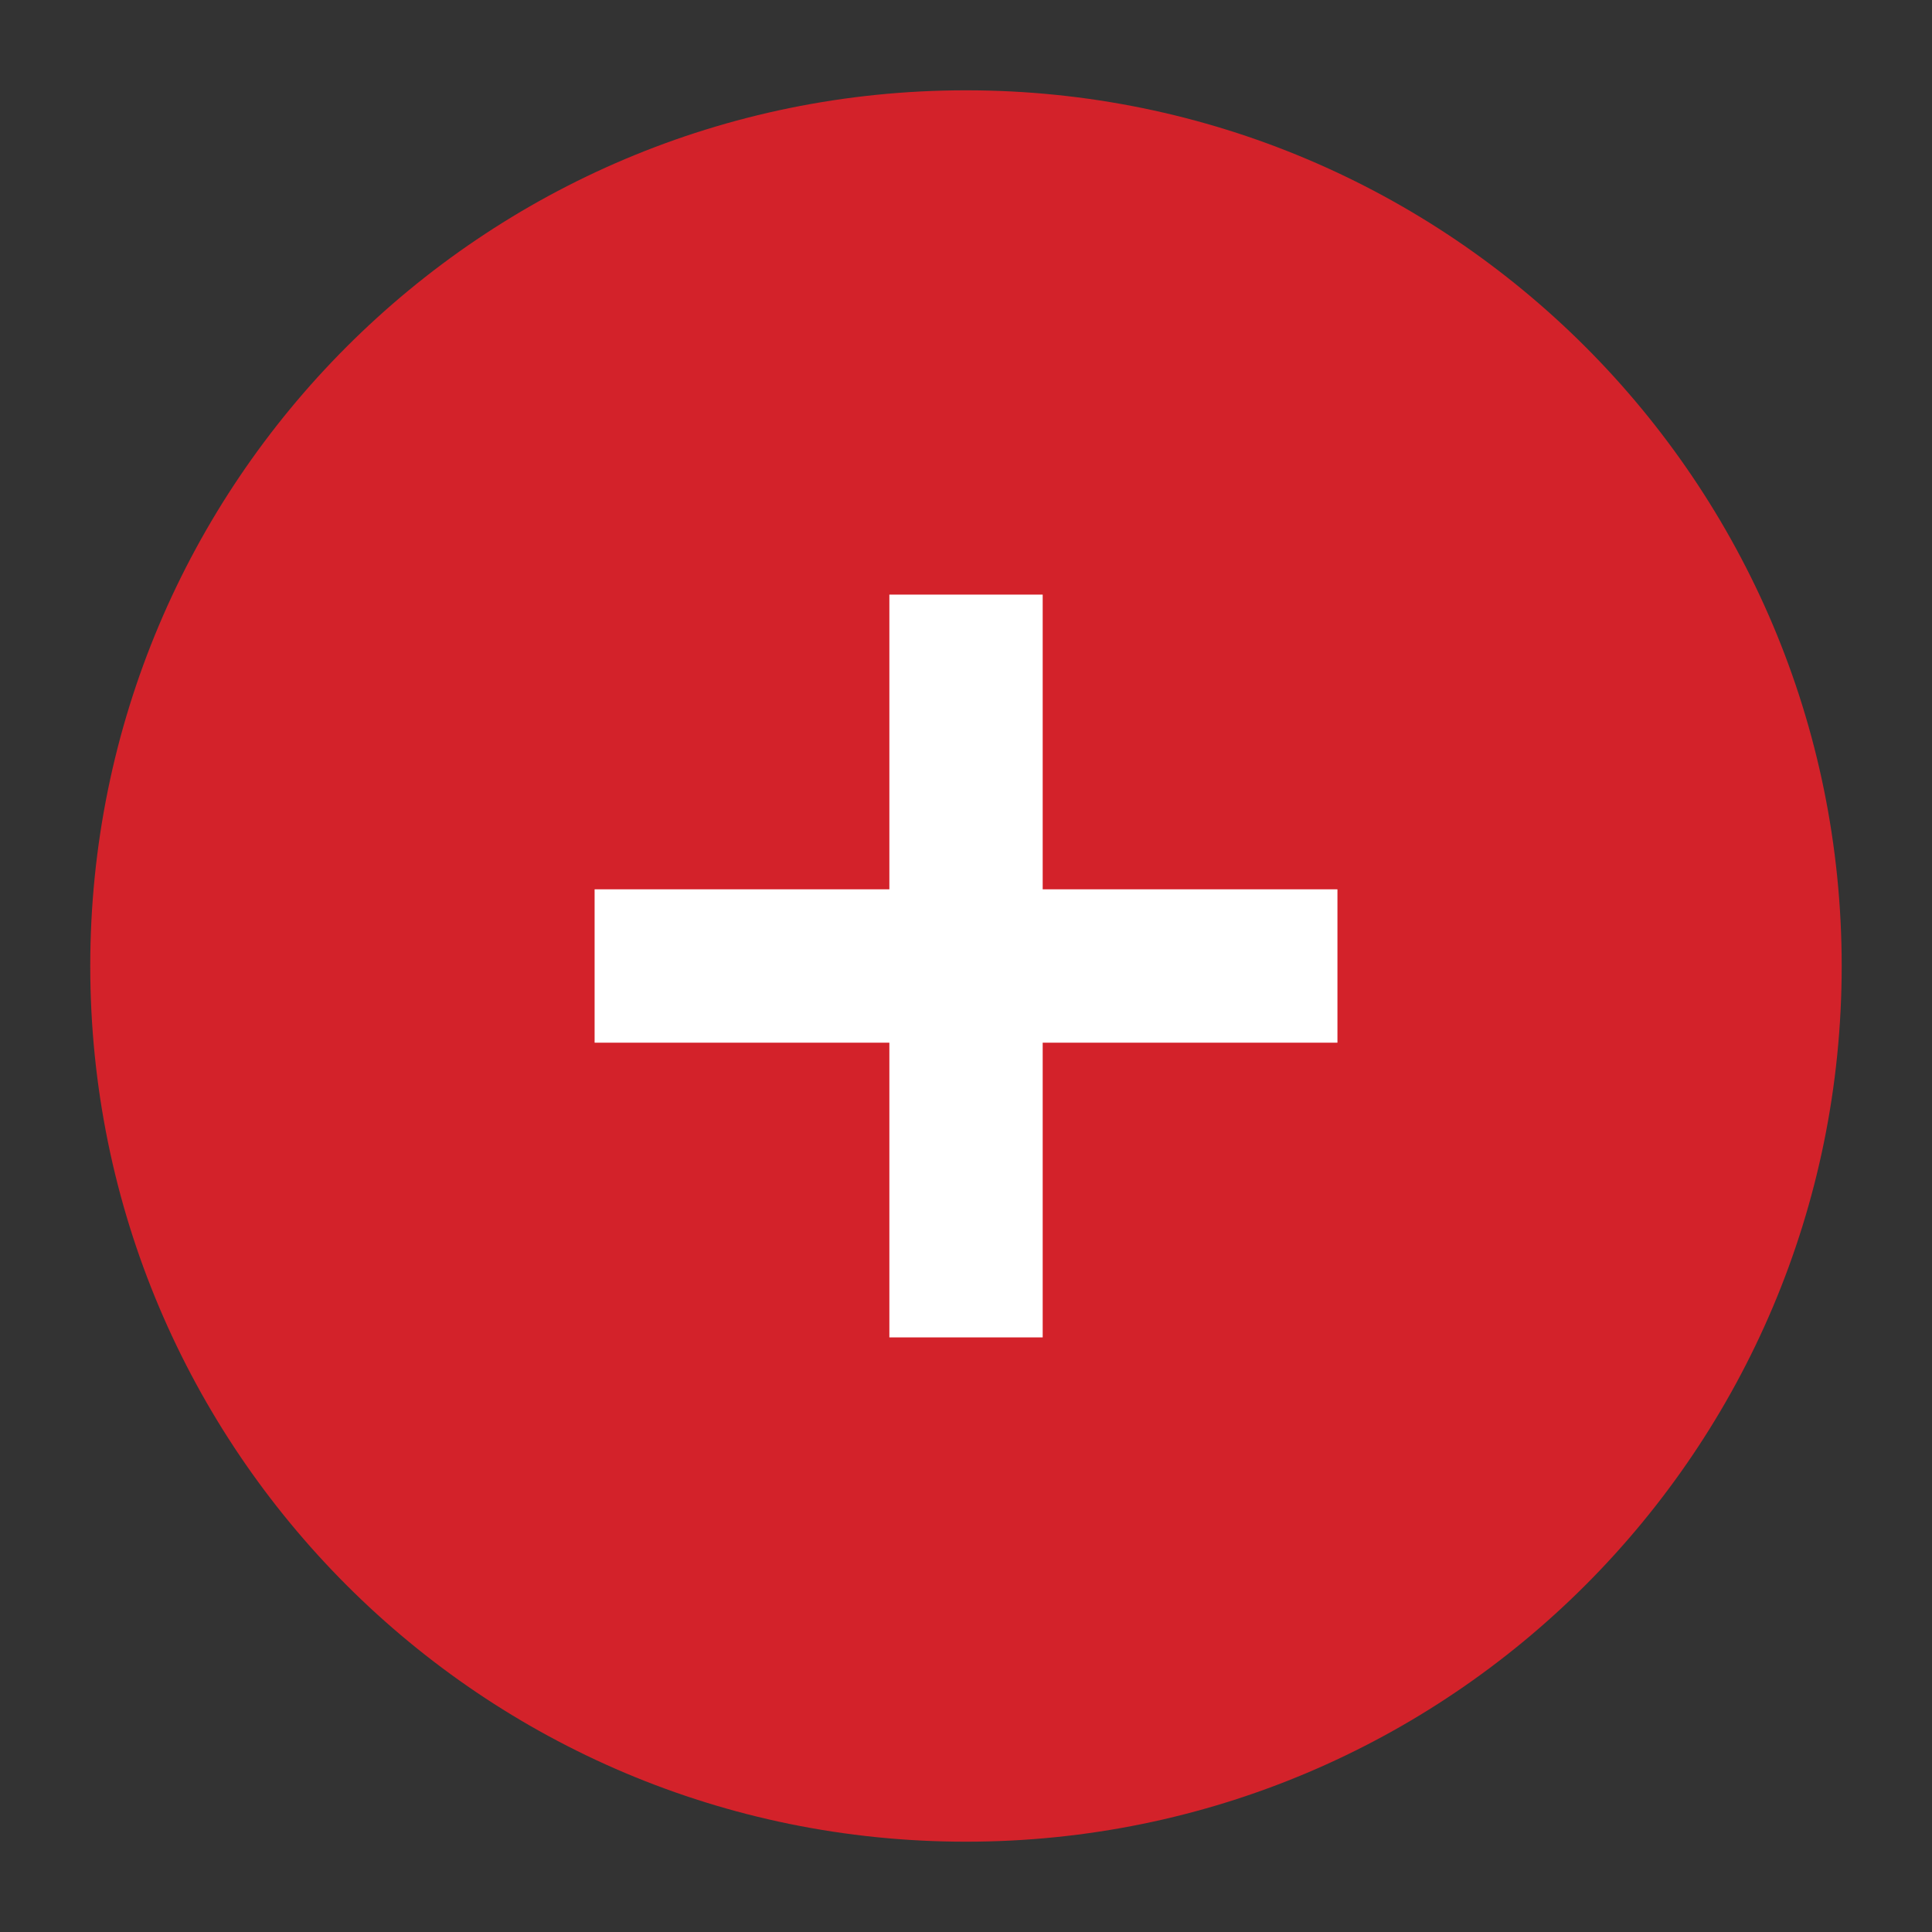
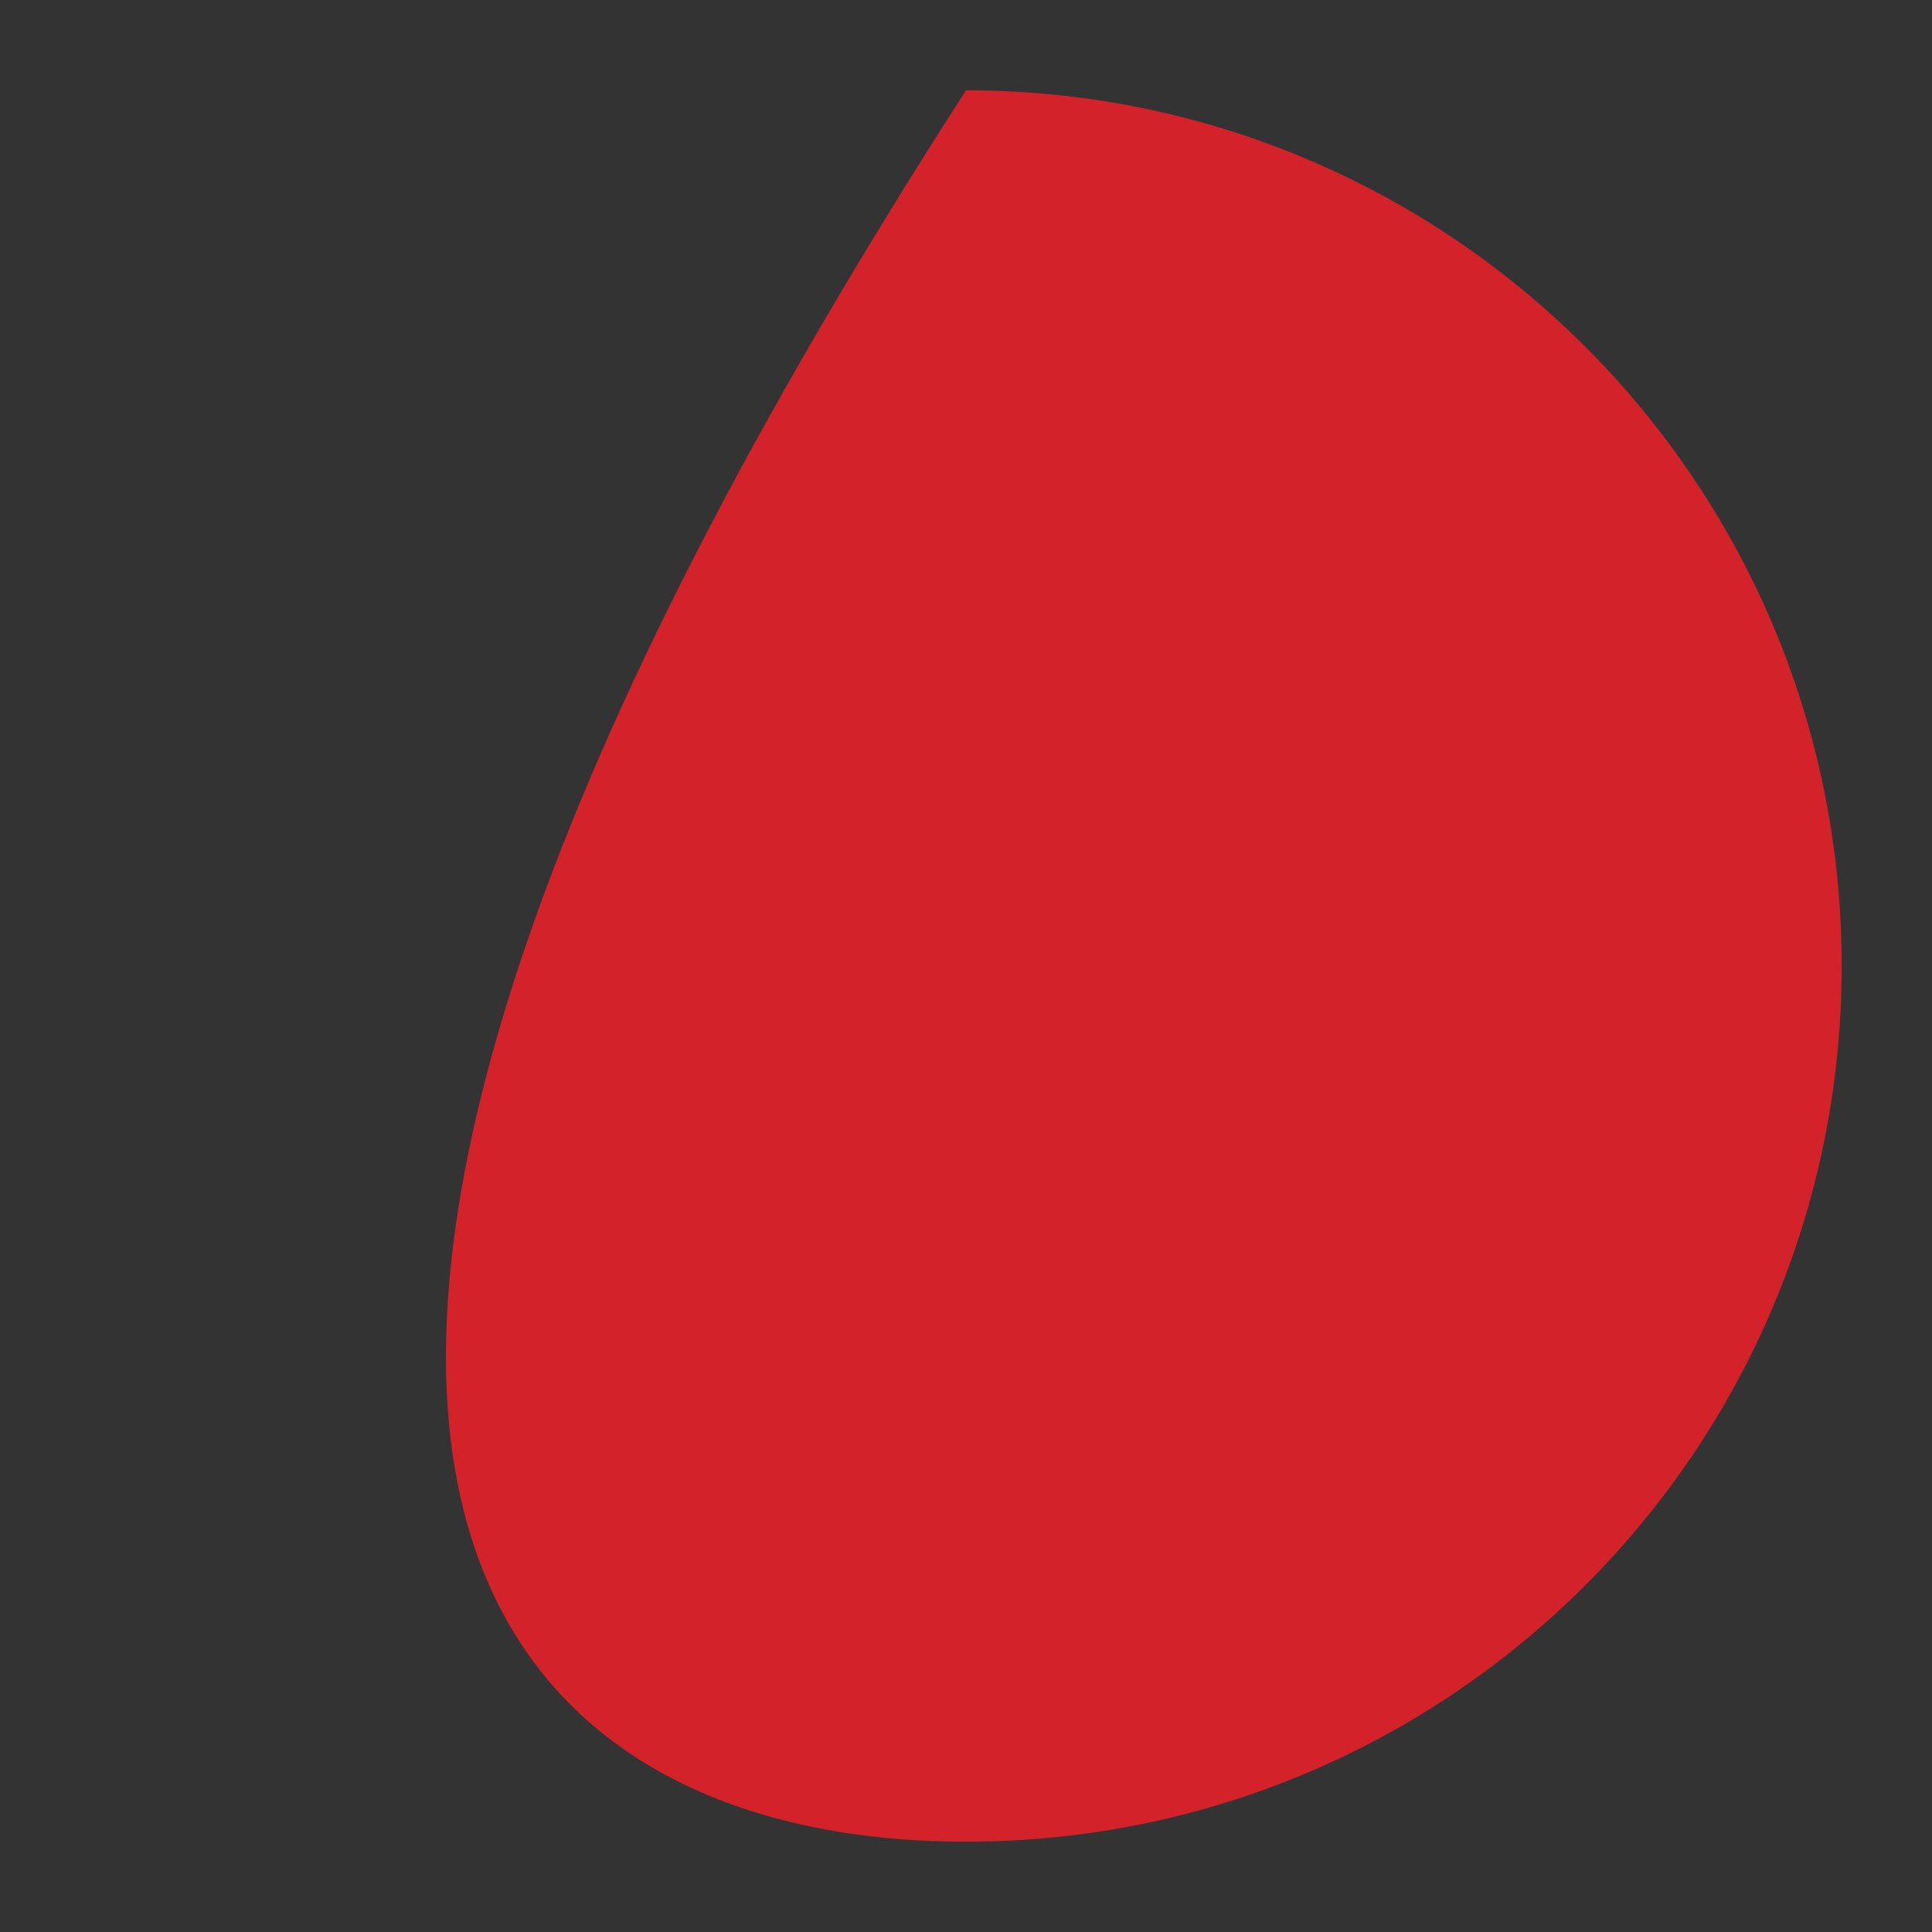
<svg xmlns="http://www.w3.org/2000/svg" width="39" height="39" viewBox="0 0 39 39" fill="none">
  <rect x="0" y="0" width="39" height="39" fill="#333333" stroke="none" />
-   <path d="M19.5 37.177C29.267 37.177 37.177 29.267 37.177 19.5C37.177 9.733 29.267 1.823 19.5 1.823C9.732 1.823 1.822 9.733 1.822 19.5C1.822 29.267 9.732 37.177 19.5 37.177Z" fill="#D3222A" />
-   <path d="M21.048 17.952V12.003H17.953V17.952H12.003V21.048H17.953V26.997H21.048V21.048H26.998V17.952H21.048Z" fill="white" />
+   <path d="M19.5 37.177C29.267 37.177 37.177 29.267 37.177 19.5C37.177 9.733 29.267 1.823 19.5 1.823C1.822 29.267 9.732 37.177 19.5 37.177Z" fill="#D3222A" />
</svg>